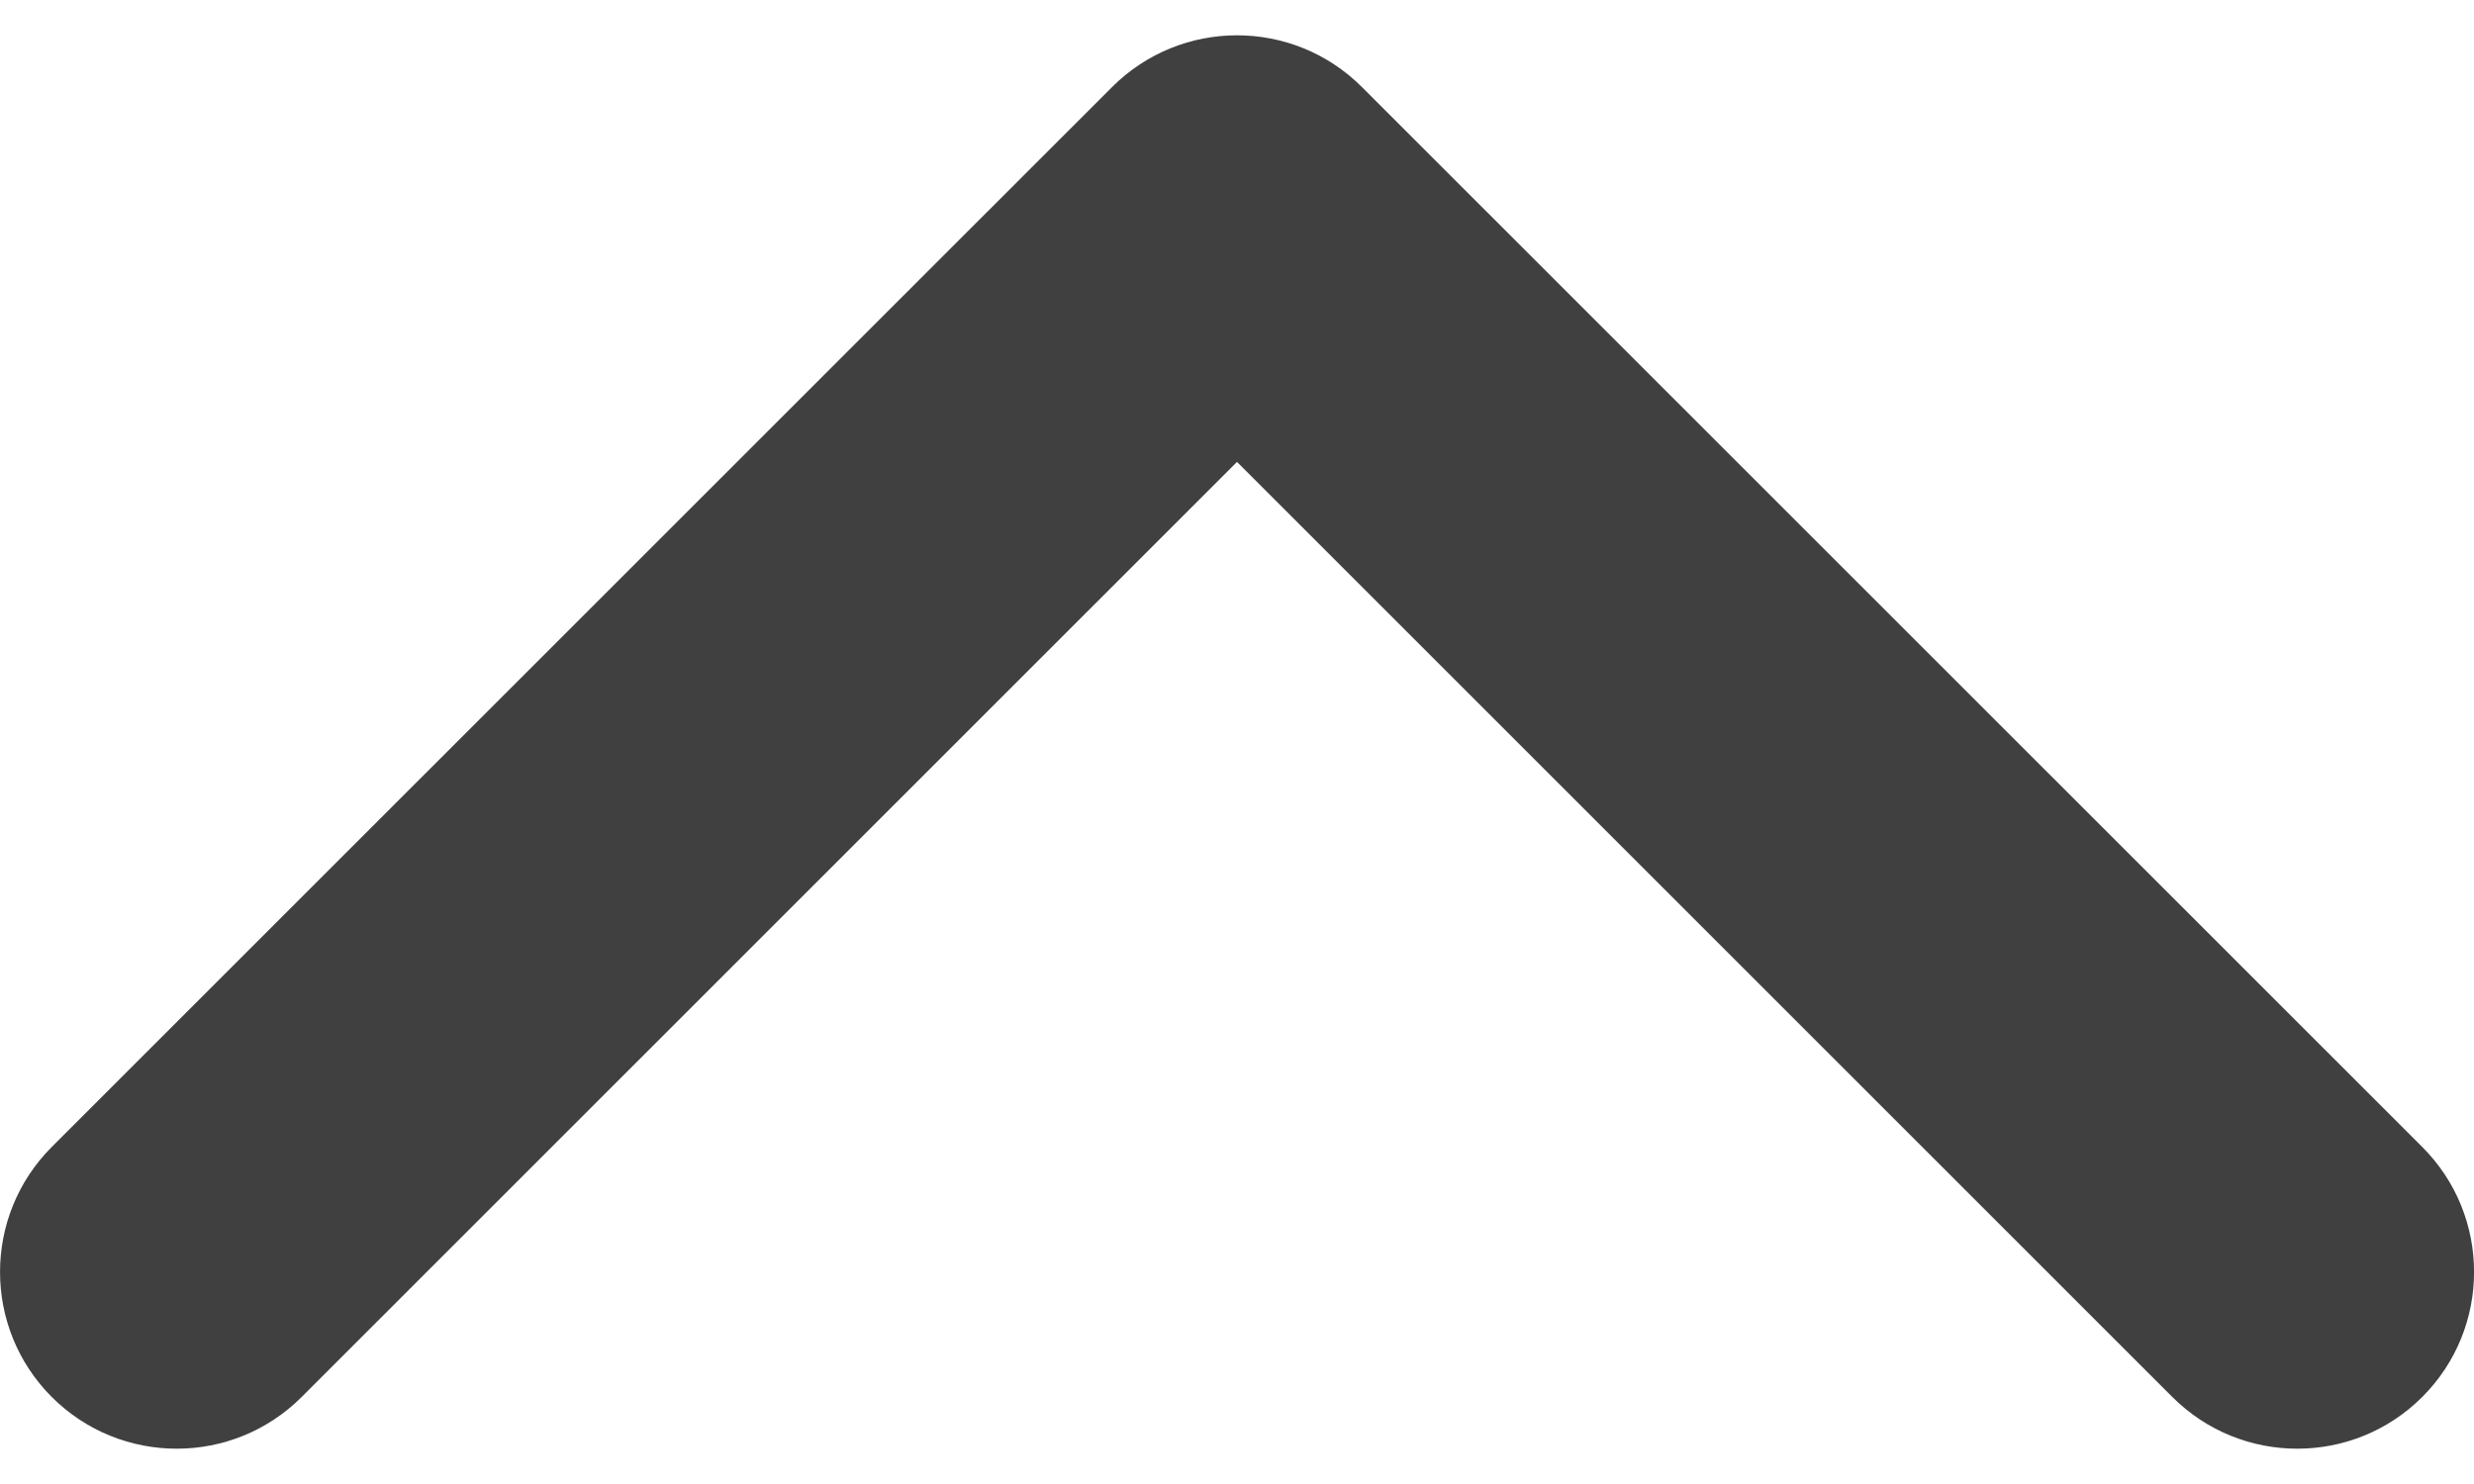
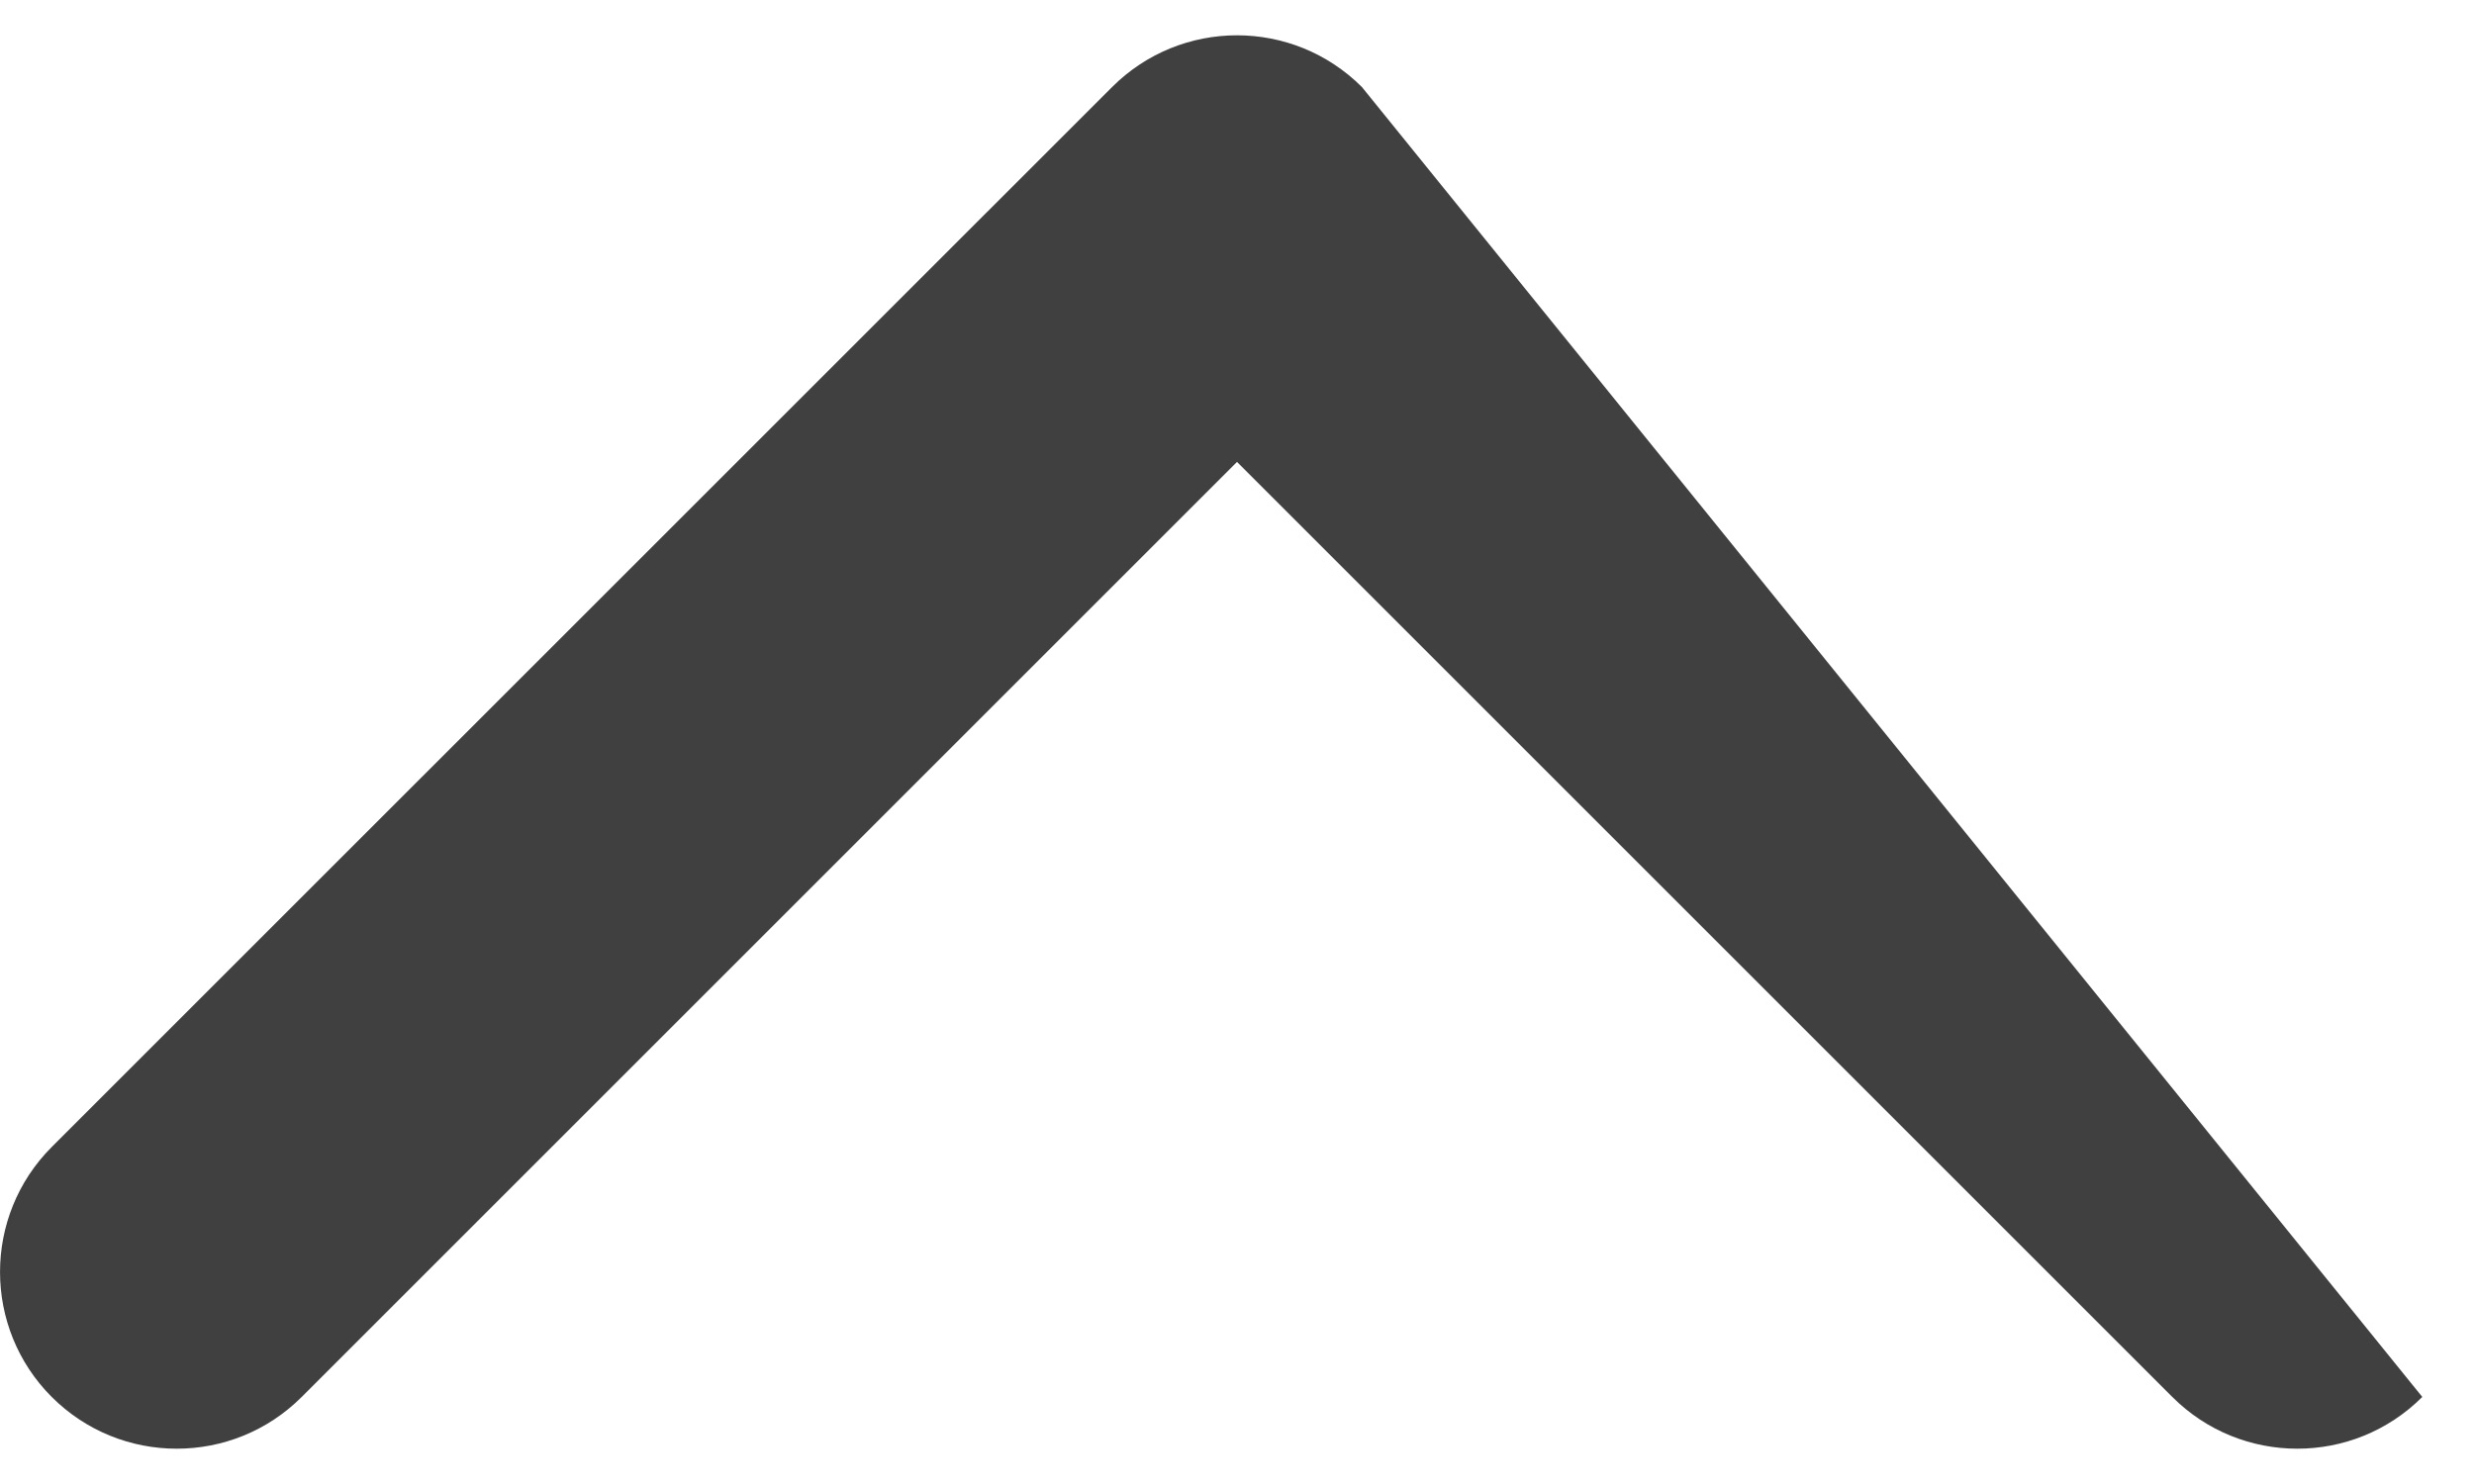
<svg xmlns="http://www.w3.org/2000/svg" width="20" height="12" viewBox="0 0 20 12" fill="none">
-   <path fill-rule="evenodd" clip-rule="evenodd" d="M11.01 0.704C10.452 0.146 9.548 0.146 8.99 0.704L0.418 9.275C-0.139 9.833 -0.139 10.738 0.418 11.296C0.976 11.854 1.881 11.854 2.439 11.296L10 3.735L17.561 11.296C18.119 11.854 19.024 11.854 19.582 11.296C20.14 10.738 20.14 9.833 19.582 9.275L11.01 0.704Z" fill="black" fill-opacity="0.75" />
+   <path fill-rule="evenodd" clip-rule="evenodd" d="M11.01 0.704C10.452 0.146 9.548 0.146 8.99 0.704L0.418 9.275C-0.139 9.833 -0.139 10.738 0.418 11.296C0.976 11.854 1.881 11.854 2.439 11.296L10 3.735L17.561 11.296C18.119 11.854 19.024 11.854 19.582 11.296L11.01 0.704Z" fill="black" fill-opacity="0.75" />
</svg>